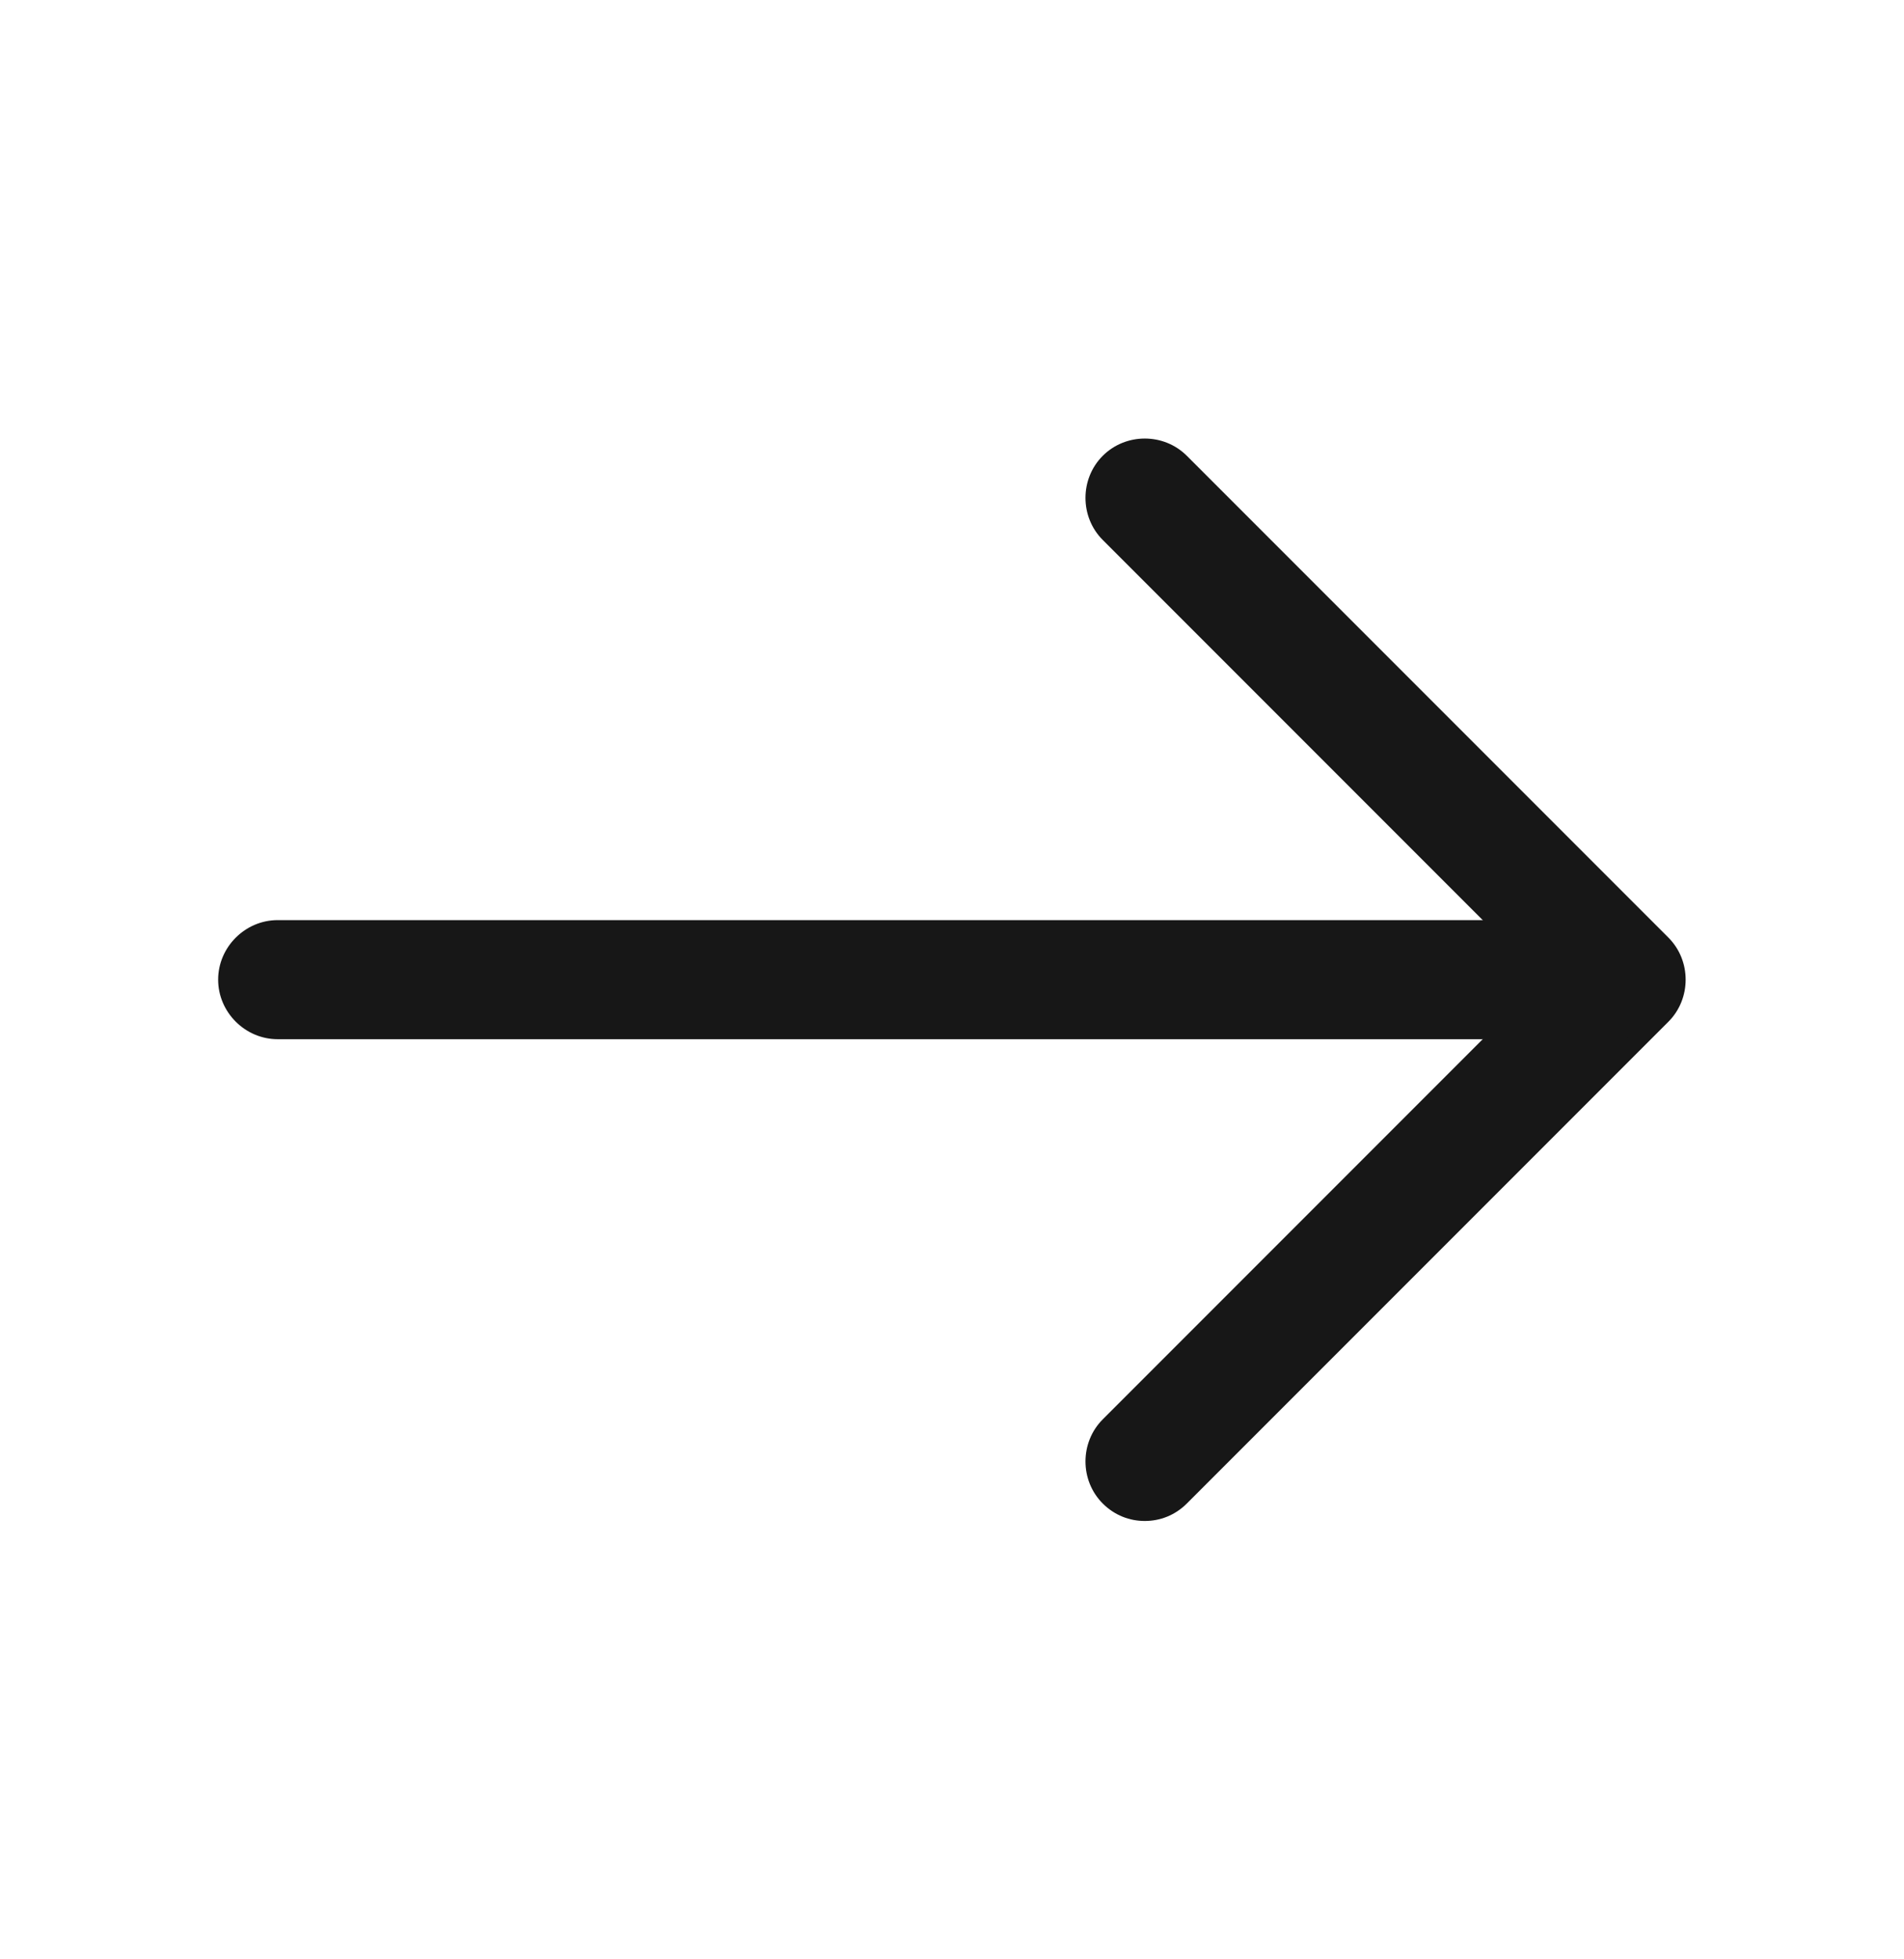
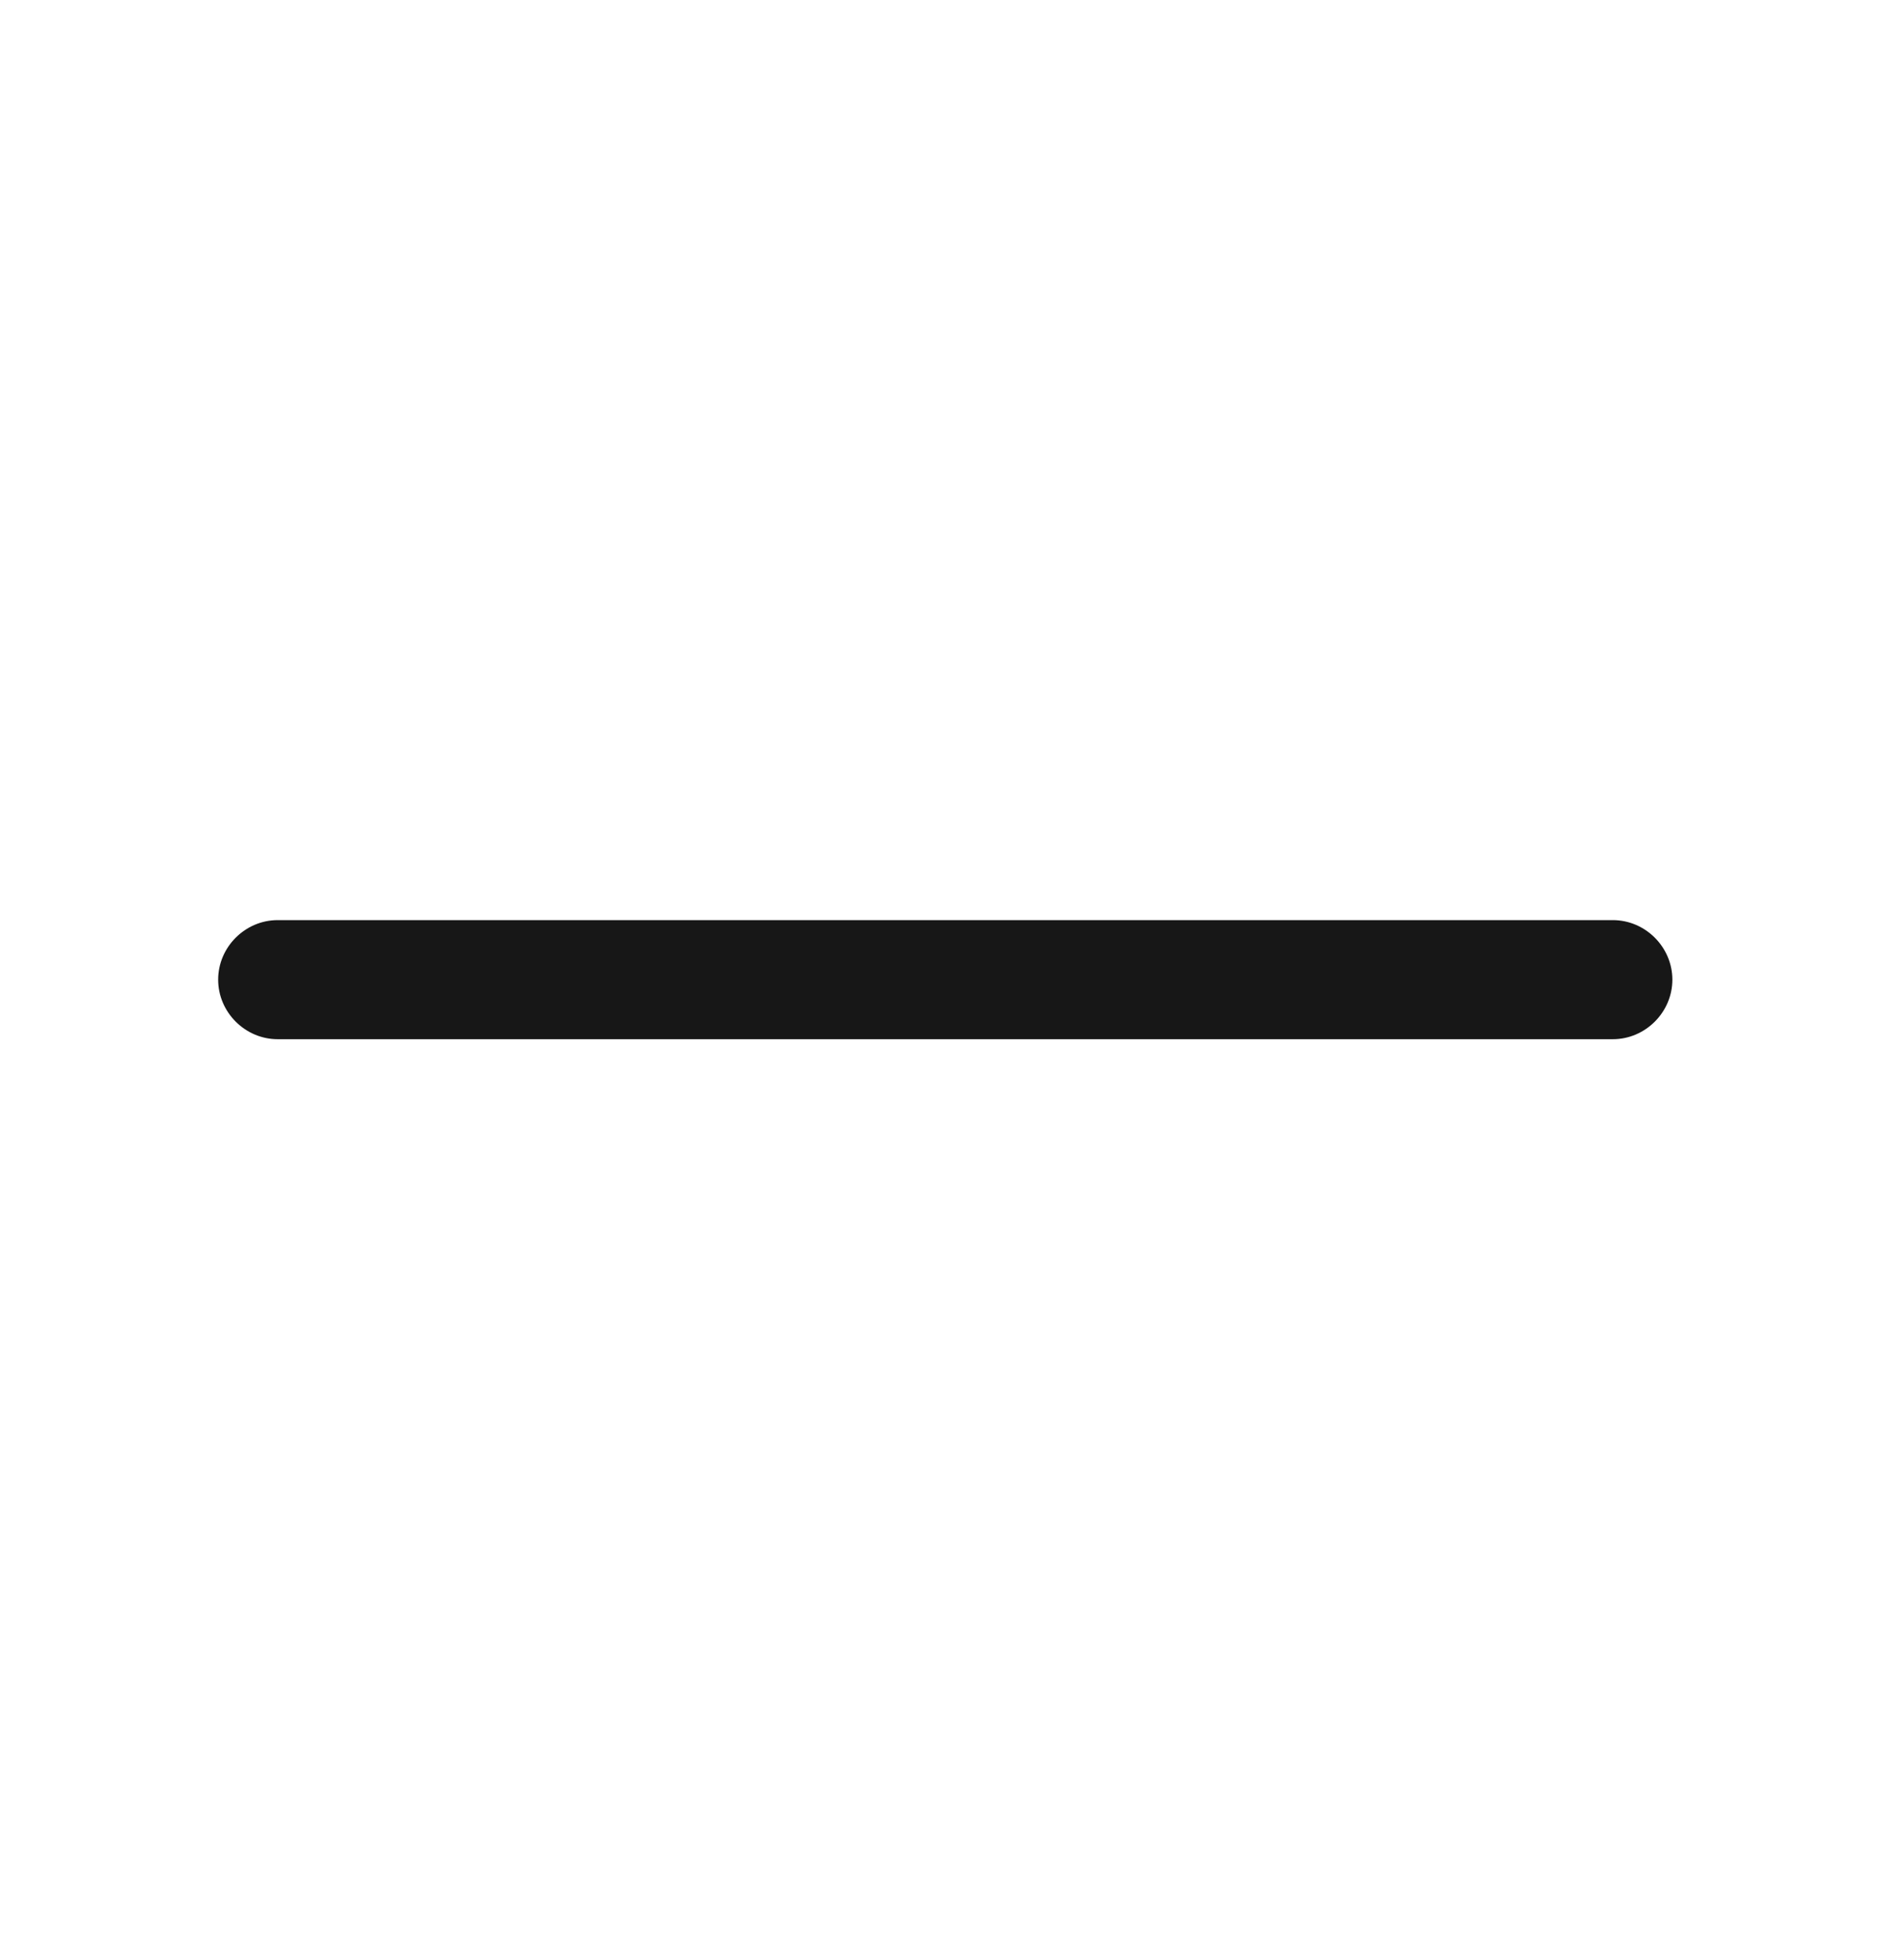
<svg xmlns="http://www.w3.org/2000/svg" width="35" height="36" viewBox="0 0 35 36" fill="none">
-   <path d="M21.044 27.946C20.767 27.946 20.49 27.844 20.271 27.625C19.848 27.202 19.848 26.502 20.271 26.079L28.35 18L20.271 9.921C19.848 9.498 19.848 8.798 20.271 8.375C20.694 7.952 21.394 7.952 21.817 8.375L30.669 17.227C31.092 17.65 31.092 18.35 30.669 18.773L21.817 27.625C21.598 27.844 21.321 27.946 21.044 27.946Z" fill="#171717" />
  <path d="M29.648 19.094H5.104C4.506 19.094 4.01 18.598 4.01 18C4.01 17.402 4.506 16.906 5.104 16.906H29.648C30.246 16.906 30.742 17.402 30.742 18C30.742 18.598 30.246 19.094 29.648 19.094Z" fill="#171717" />
</svg>